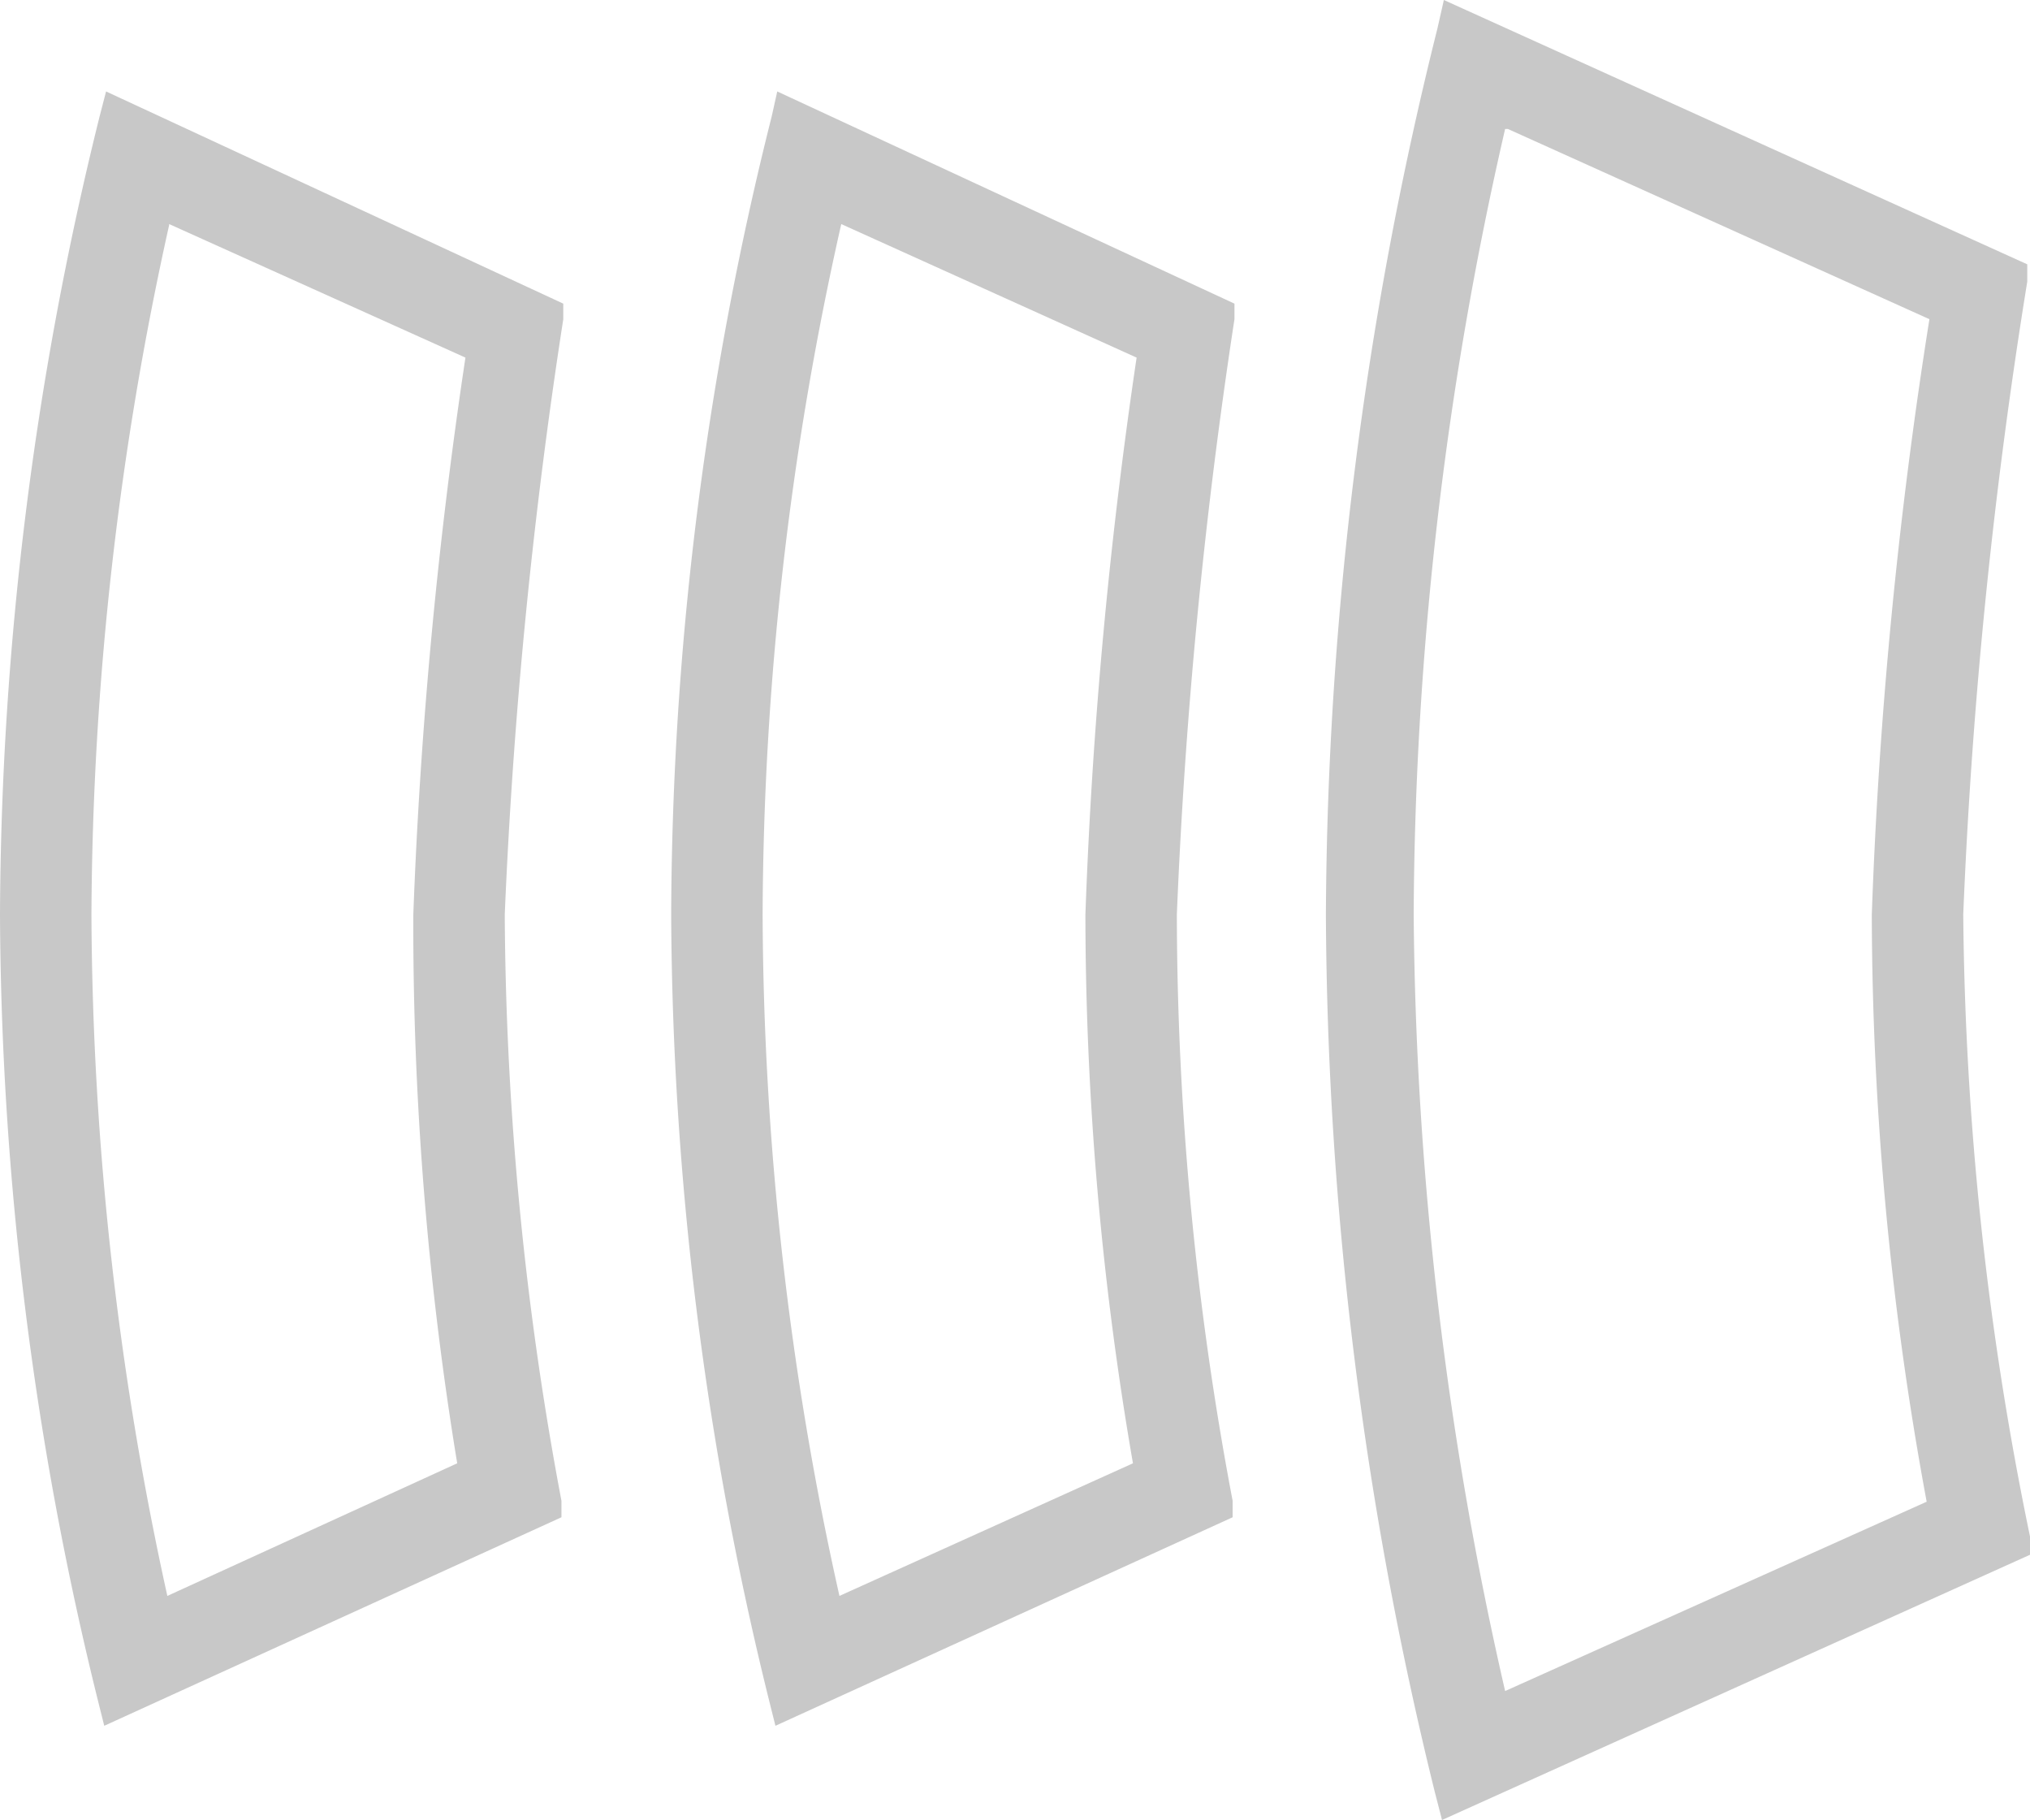
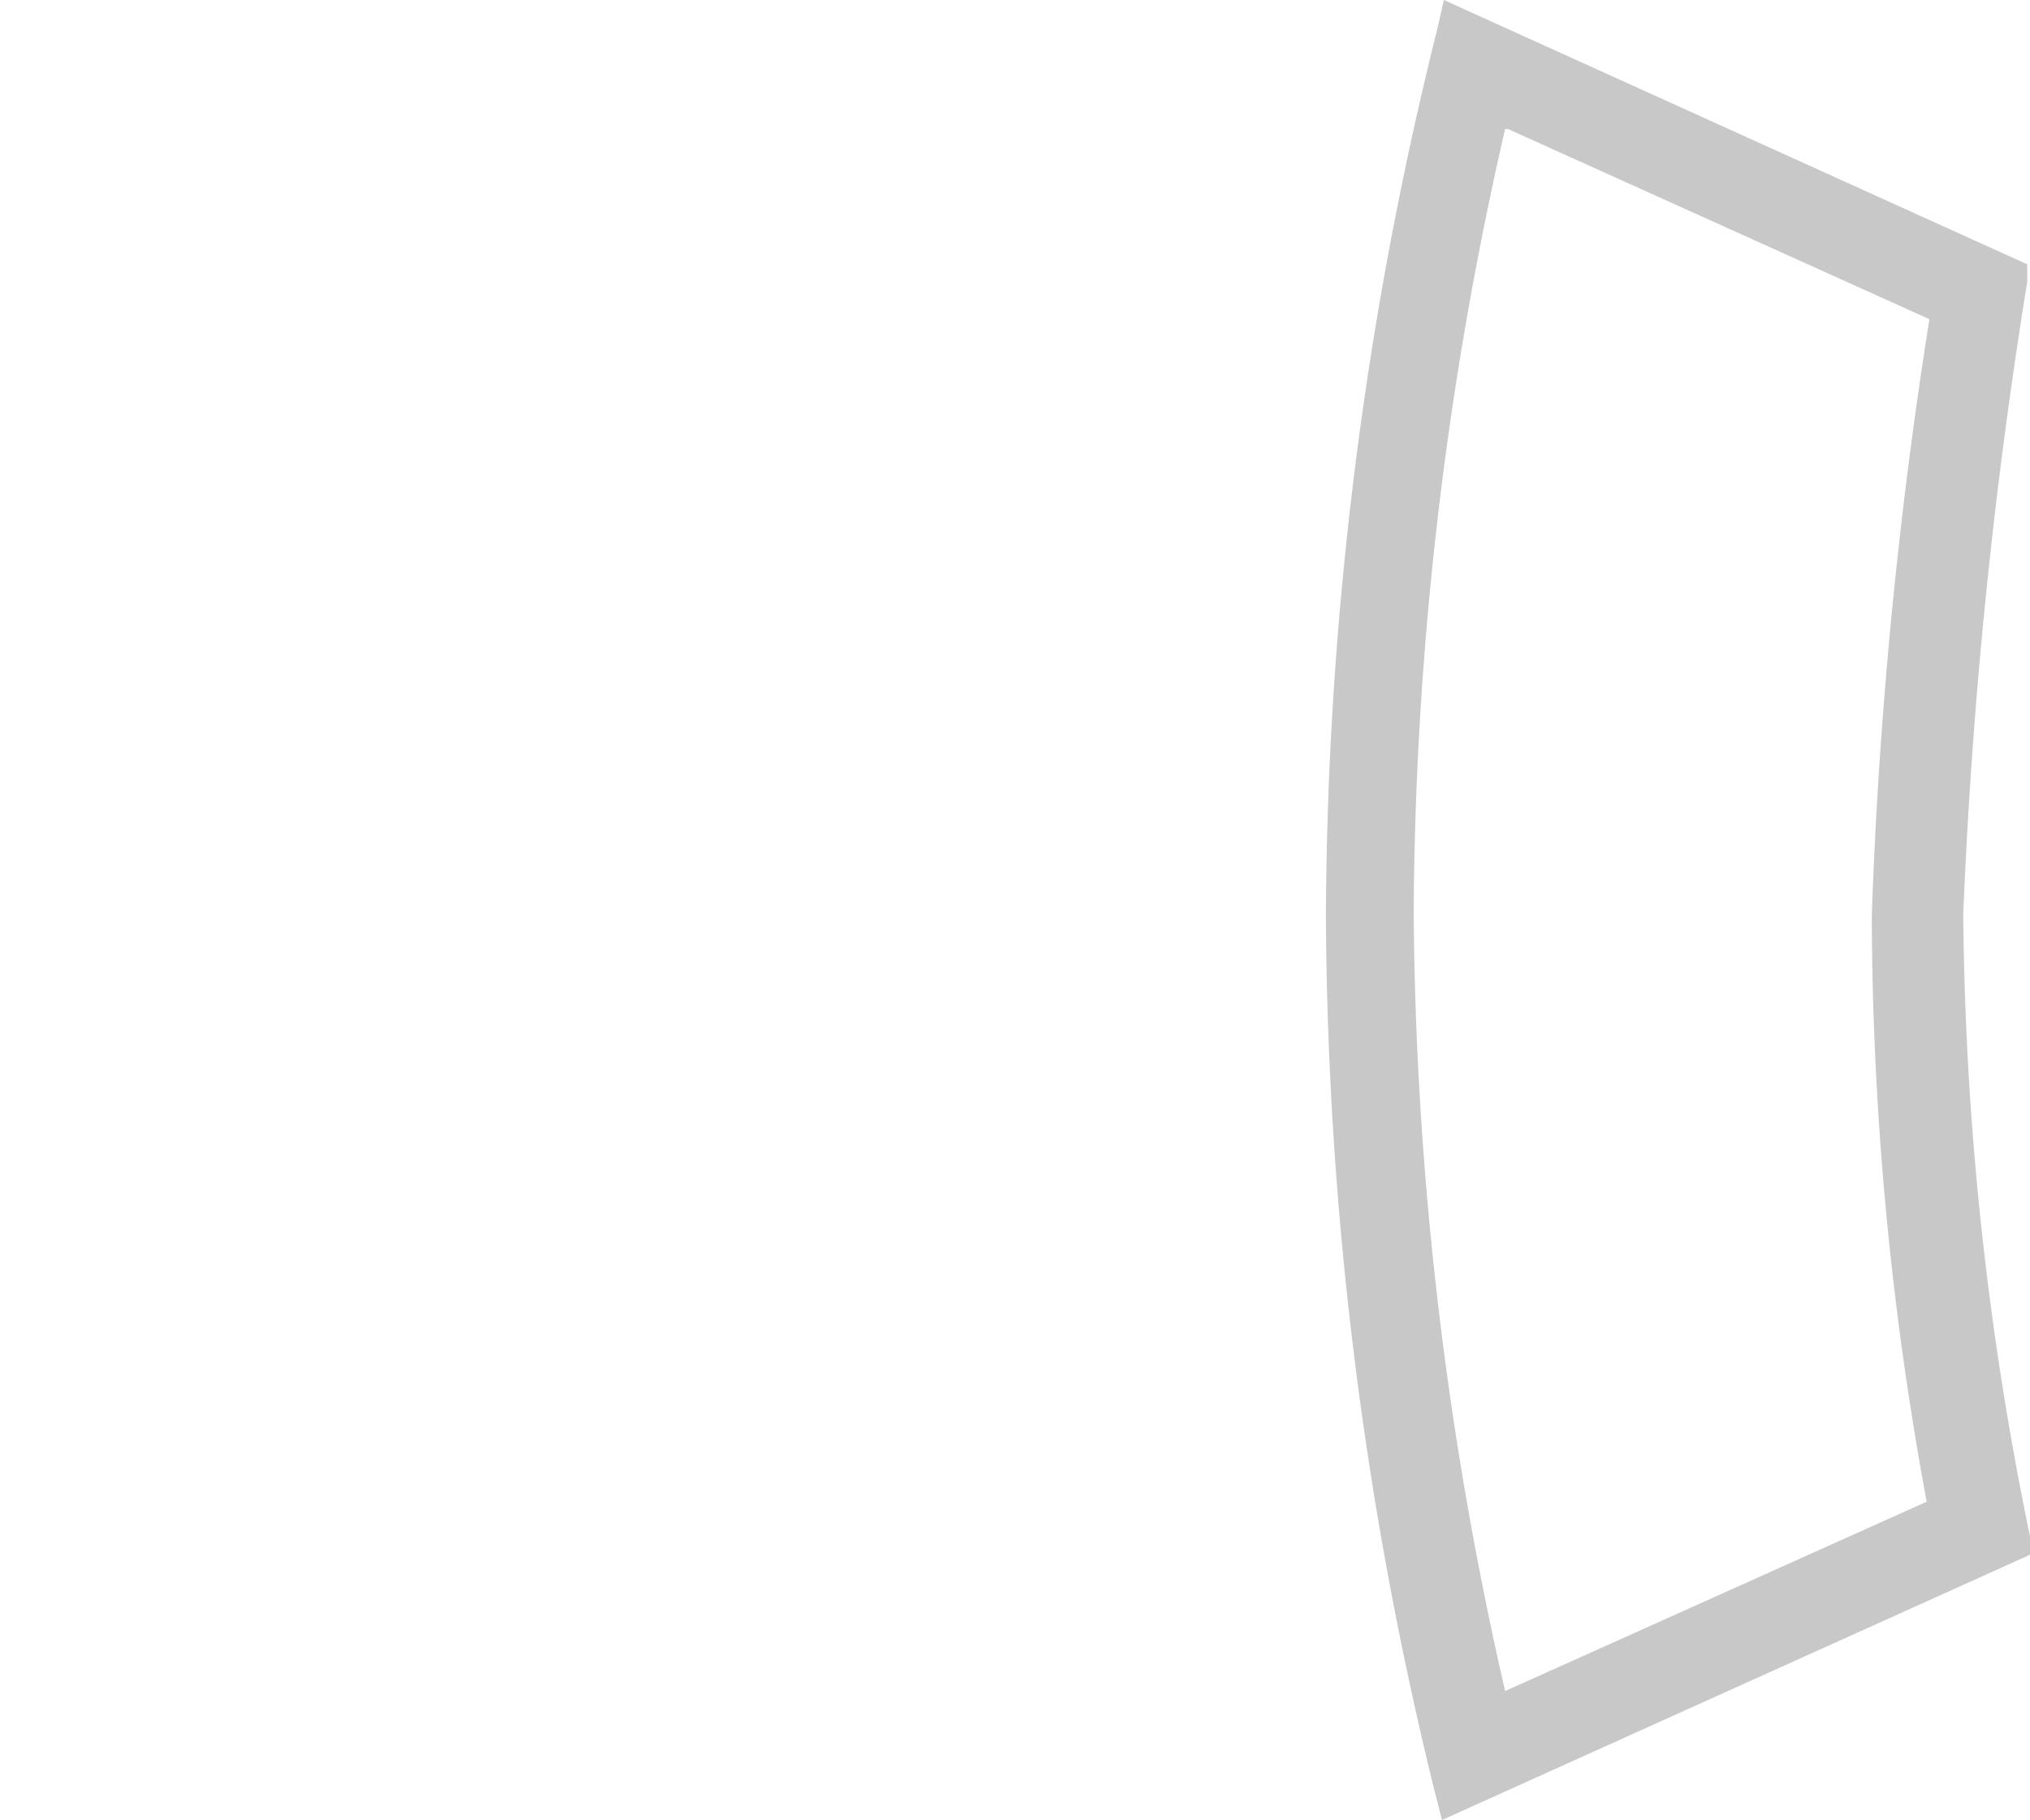
<svg xmlns="http://www.w3.org/2000/svg" viewBox="0 0 22.2 19.9">
  <defs>
    <style>.cls-1{fill:#c8c8c8;}</style>
  </defs>
  <g id="Layer_2" data-name="Layer 2">
    <g id="Artwork">
-       <path class="cls-1" d="M9.2,2.45l3.23,1.46A54.57,54.57,0,0,0,11.87,10a35.26,35.26,0,0,0,.52,6L9.18,17.45A34.61,34.61,0,0,1,8.34,10,34.75,34.75,0,0,1,9.2,2.45M8.5,1l-.06.27A36.23,36.23,0,0,0,7.34,10a36.33,36.33,0,0,0,1.07,8.59l.07.28,5-2.28,0-.18A34.57,34.57,0,0,1,12.87,10a58.83,58.83,0,0,1,.63-6.51l0-.17L8.5,1Z" />
      <path class="cls-1" d="M16.49,1.41,21.1,3.49A53.47,53.47,0,0,0,20.47,10a35.45,35.45,0,0,0,.6,6.42l-4.61,2.07a39.2,39.2,0,0,1-1-8.49,39,39,0,0,1,1-8.59M15.79,0l-.07.31A40.64,40.64,0,0,0,14.5,10a40.73,40.73,0,0,0,1.19,9.59l.08.31L22.2,17l0-.2A34.89,34.89,0,0,1,21.47,10a58,58,0,0,1,.7-6.92l0-.19L15.79,0Z" />
-       <path class="cls-1" d="M1.85,2.45,5.09,3.91A54.48,54.48,0,0,0,4.52,10,36.3,36.3,0,0,0,5,16L1.83,17.45A35.23,35.23,0,0,1,1,10a35.36,35.36,0,0,1,.85-7.54M1.16,1l-.07.27A36.72,36.72,0,0,0,0,10a36.33,36.33,0,0,0,1.07,8.59l.07.28,5-2.28,0-.18A35.45,35.45,0,0,1,5.52,10a58.51,58.51,0,0,1,.64-6.51l0-.17L1.16,1Z" />
    </g>
  </g>
</svg>